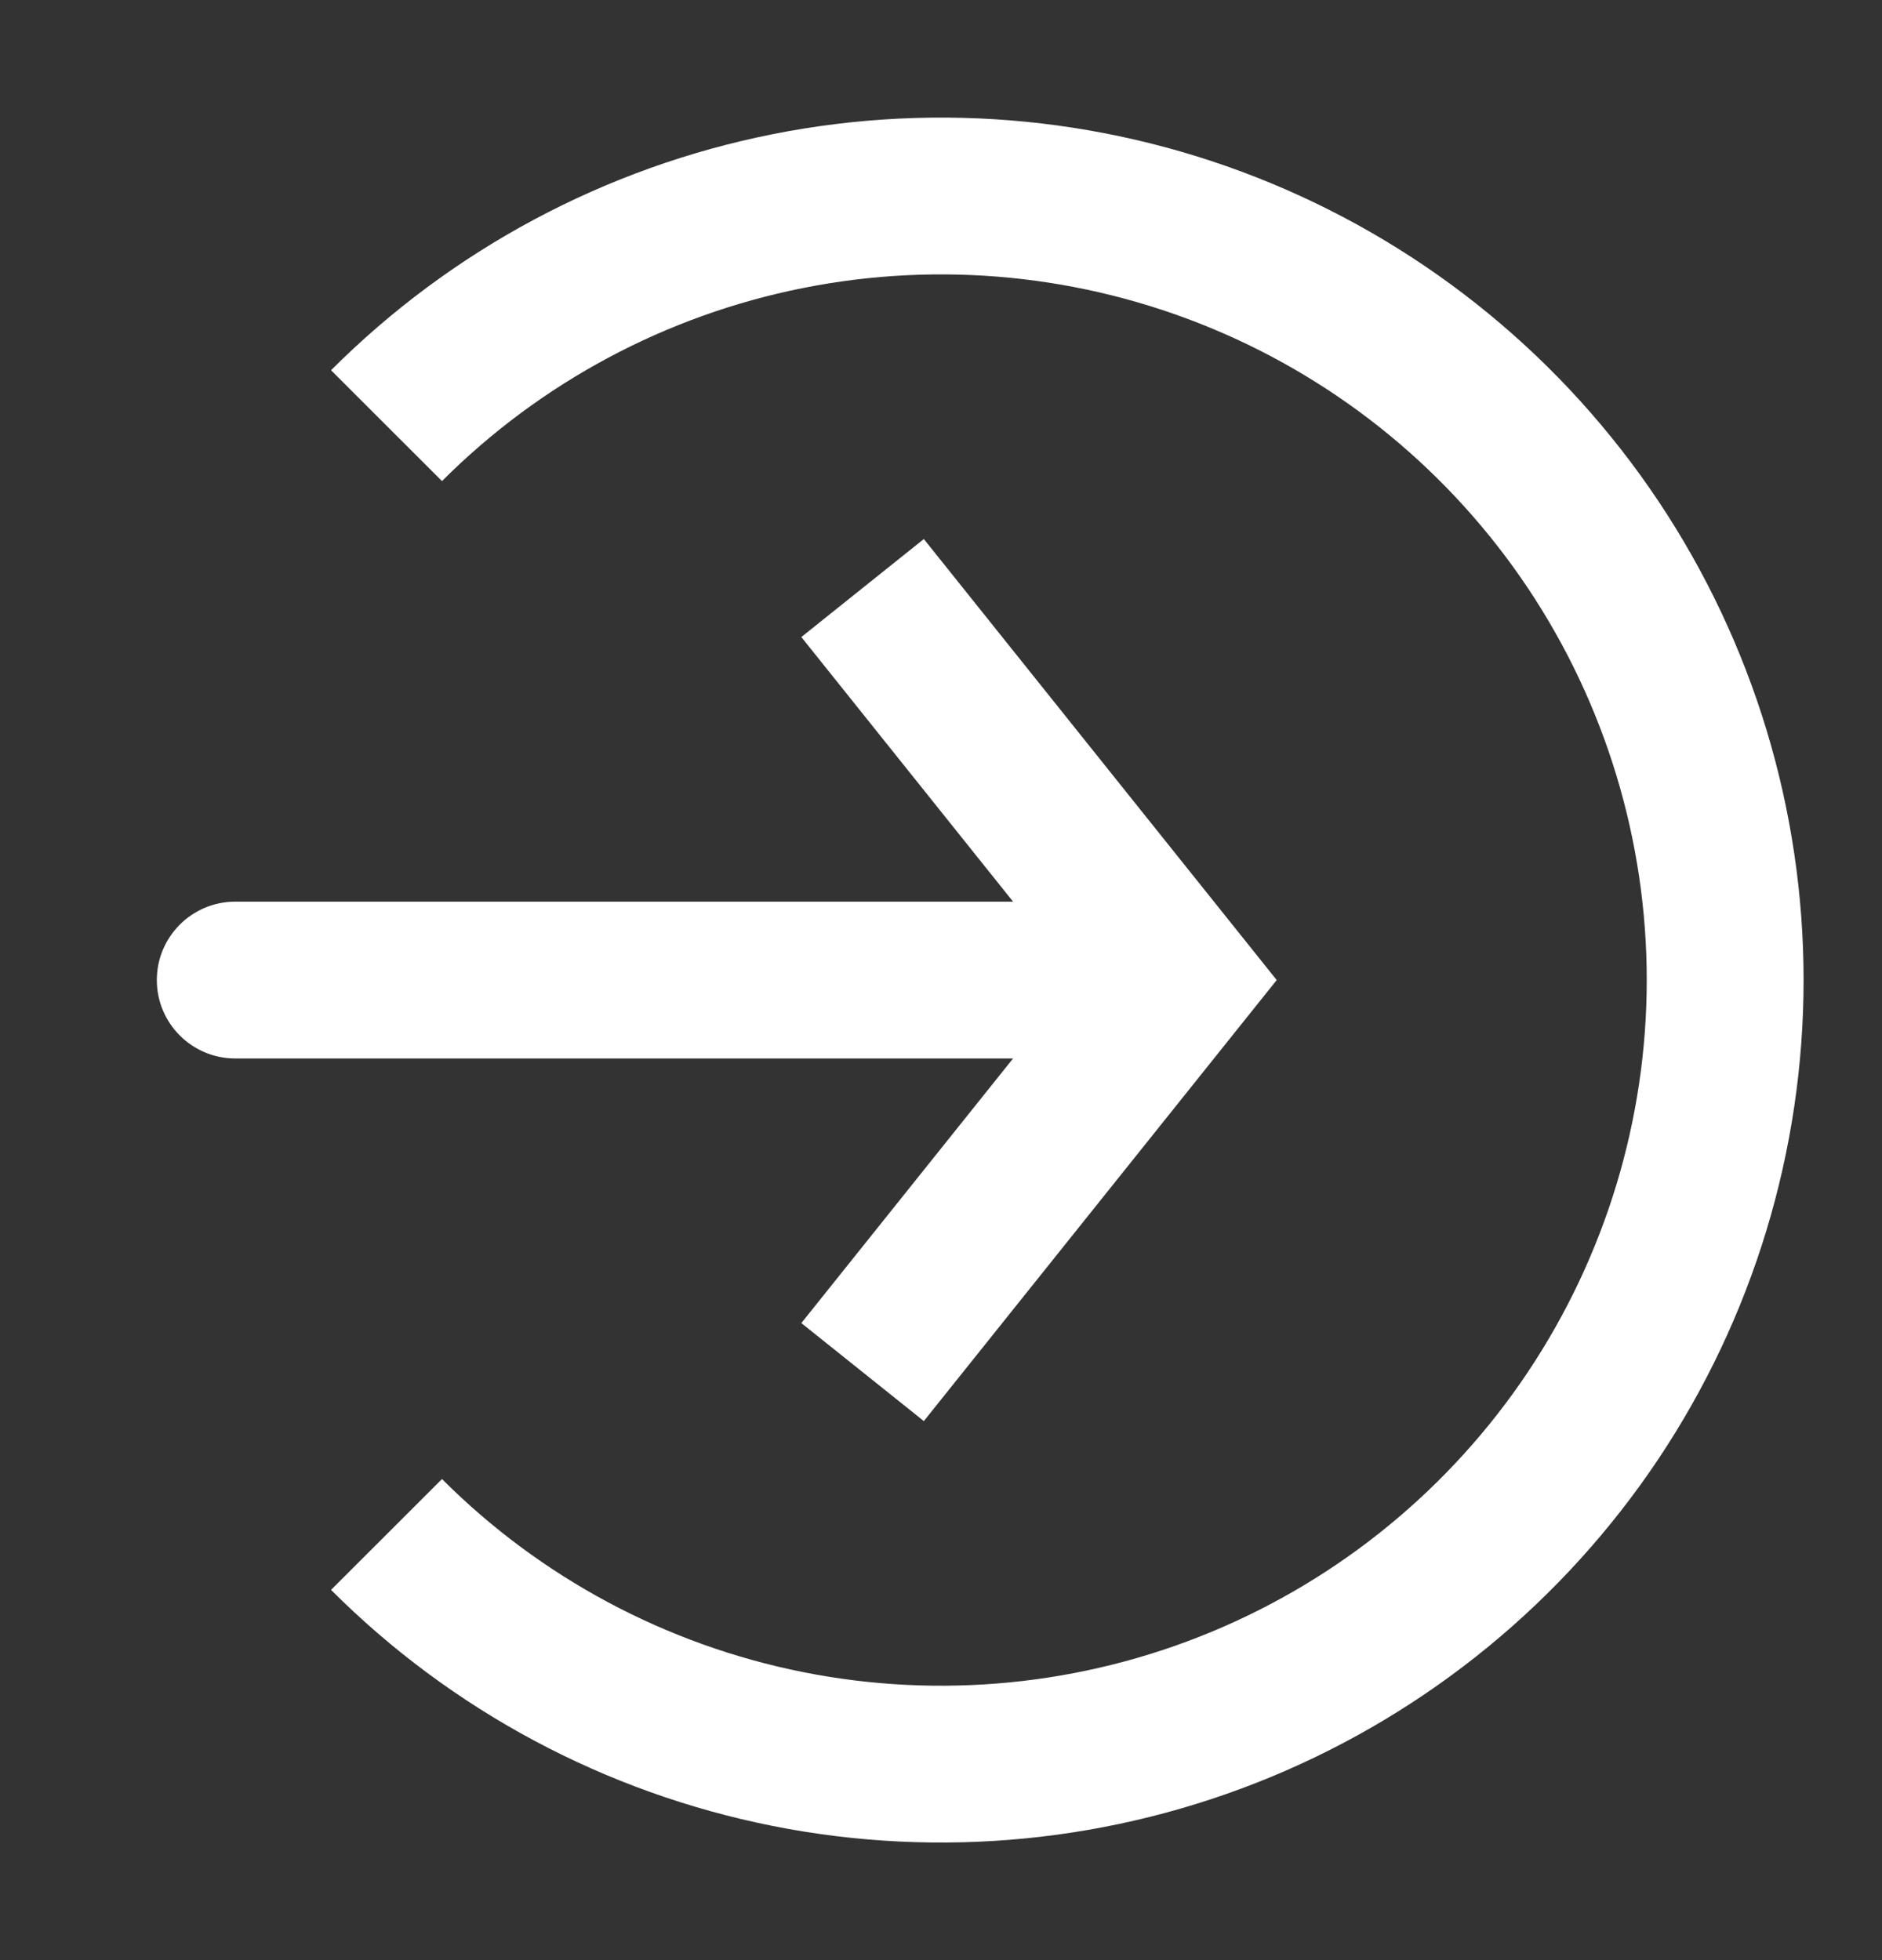
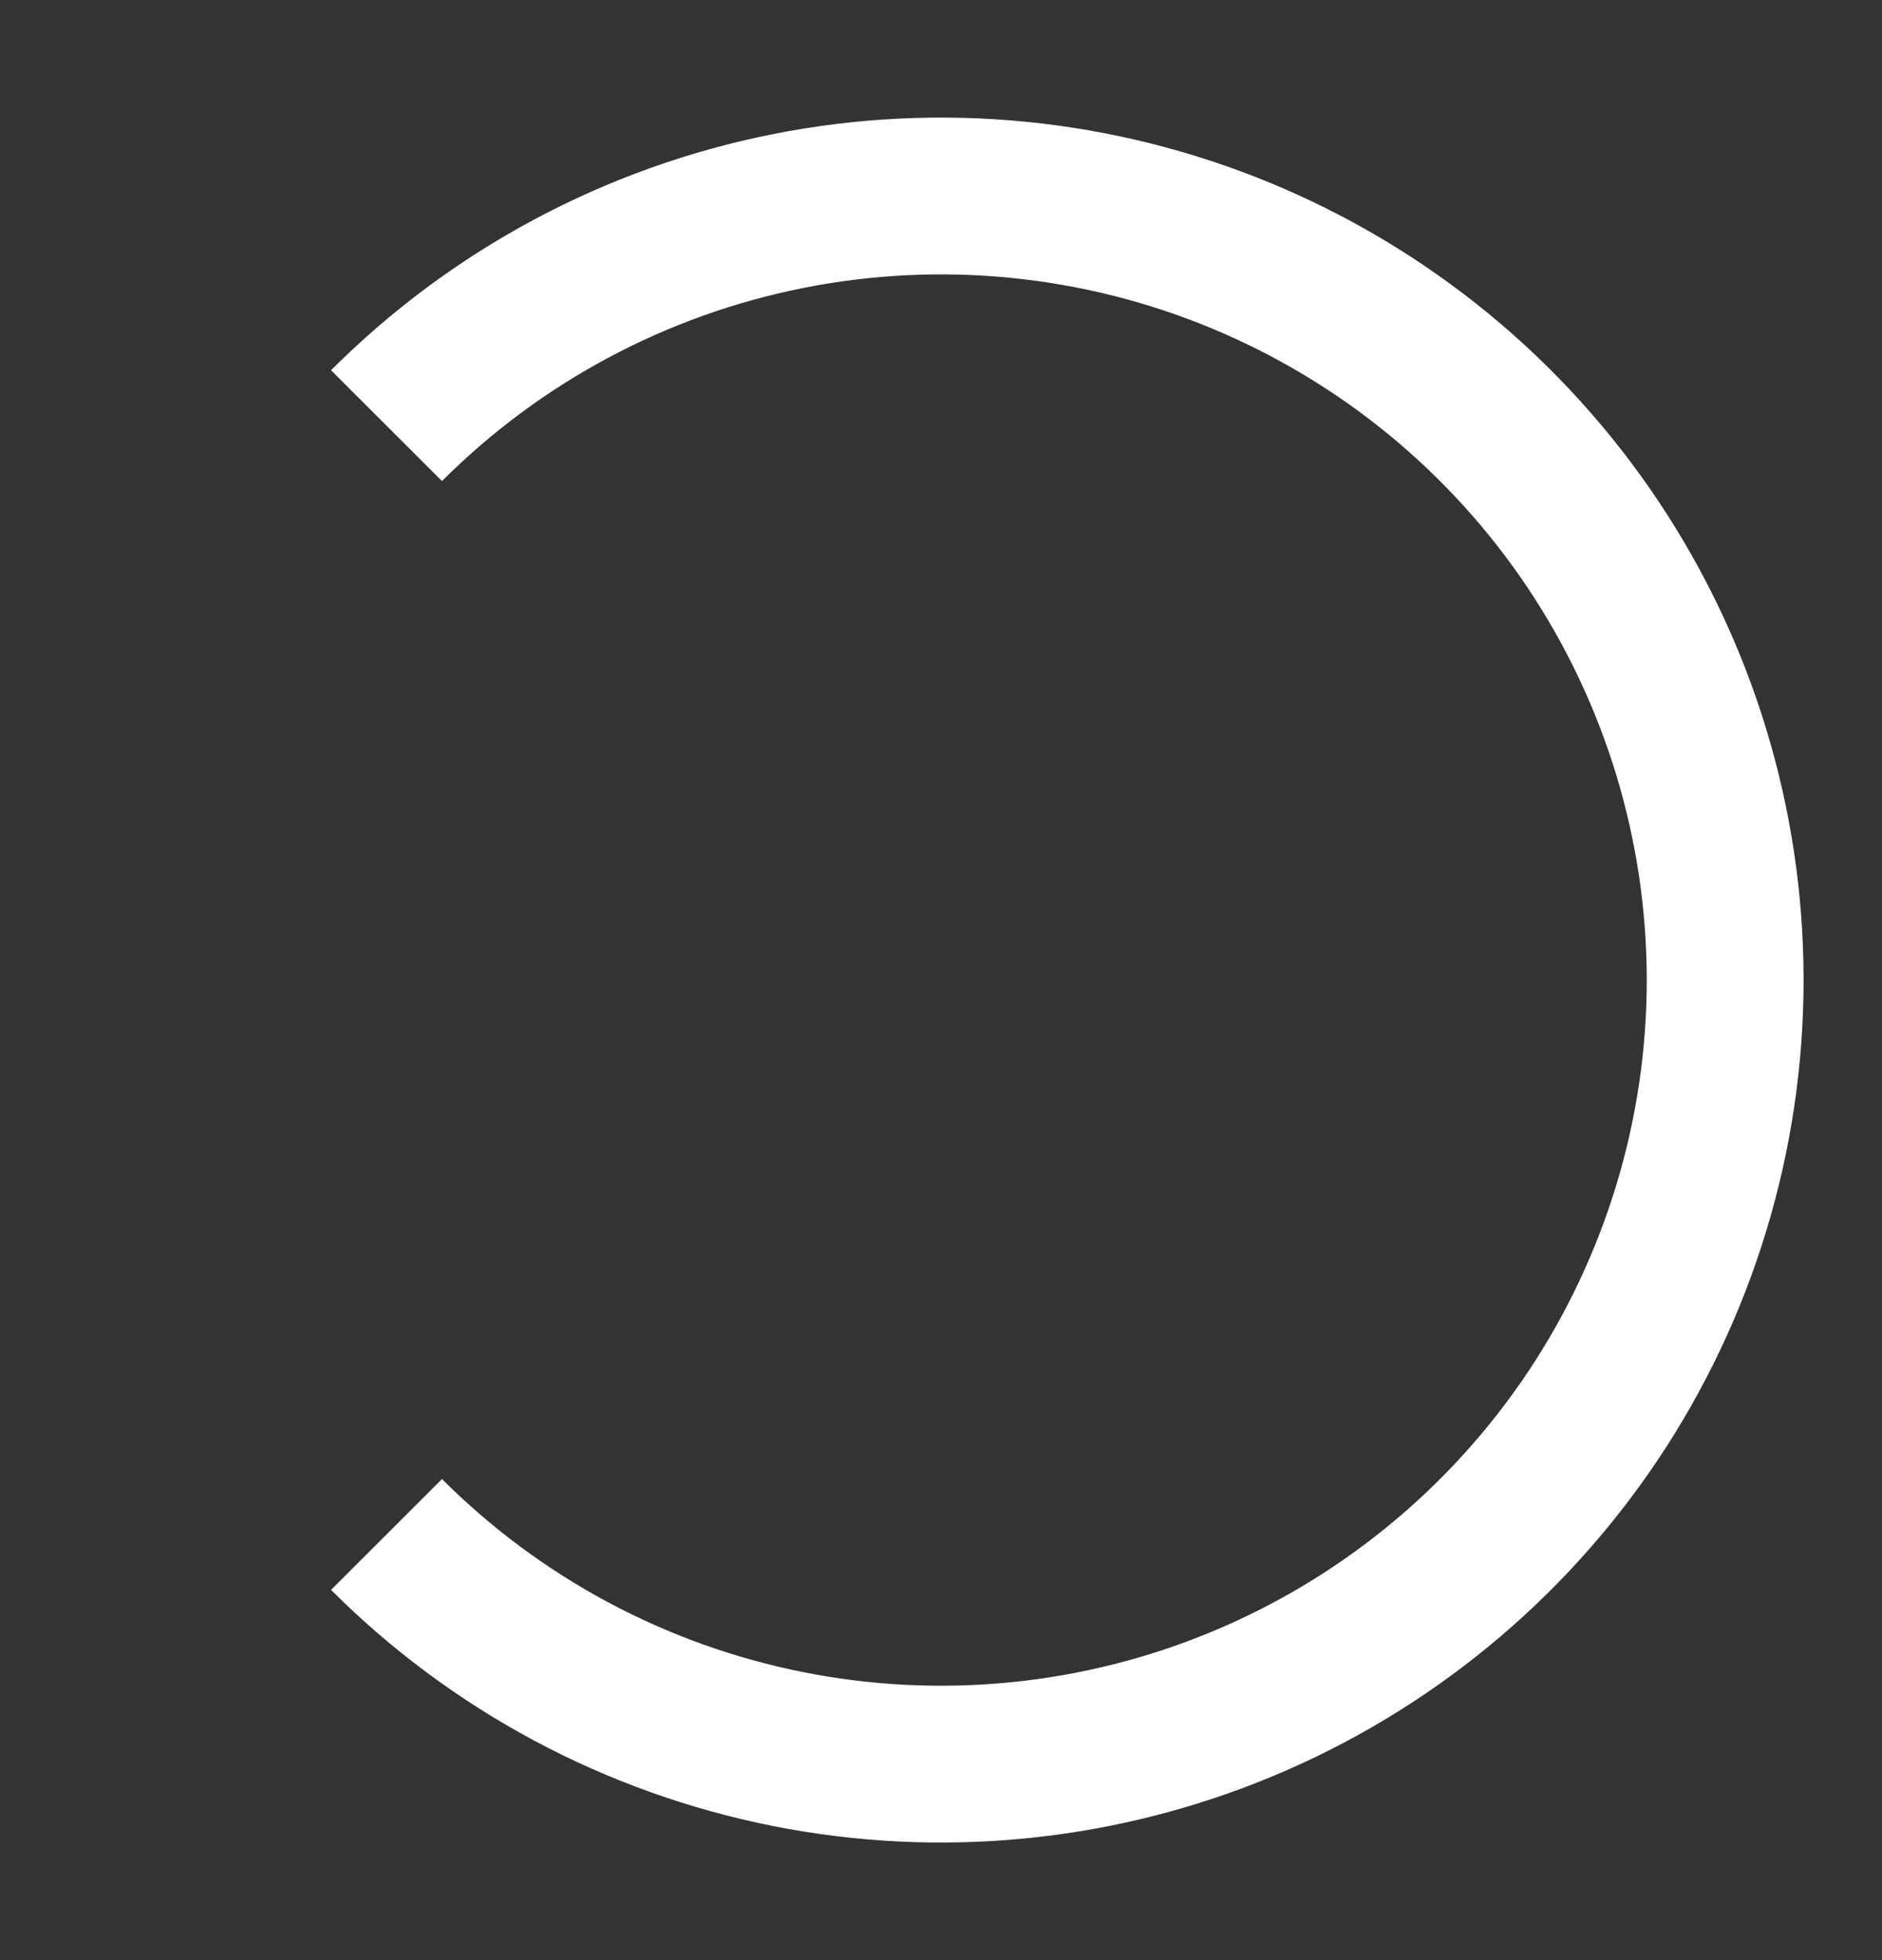
<svg xmlns="http://www.w3.org/2000/svg" width="24" height="25" viewBox="0 0 24 25" fill="none">
  <rect x="0" y="0" width="24" height="25" fill="#333333" stroke="none" />
  <path d="M4.929 19.571C6.327 20.97 8.109 21.922 10.049 22.308C11.989 22.694 14 22.496 15.827 21.739C17.654 20.982 19.216 19.7 20.315 18.056C21.413 16.411 22 14.478 22 12.5C22 10.522 21.413 8.589 20.315 6.944C19.216 5.3 17.654 4.018 15.827 3.261C14 2.504 11.989 2.306 10.049 2.692C8.109 3.078 6.327 4.03 4.929 5.429" stroke="white" stroke-width="2" />
-   <path d="M15 12.5L15.781 11.875L16.281 12.5L15.781 13.125L15 12.5ZM3 13.5C2.448 13.5 2 13.052 2 12.5C2 11.948 2.448 11.5 3 11.5V13.5ZM11.781 6.875L15.781 11.875L14.219 13.125L10.219 8.125L11.781 6.875ZM15.781 13.125L11.781 18.125L10.219 16.875L14.219 11.875L15.781 13.125ZM15 13.5H3V11.5H15V13.5Z" fill="white" />
</svg>